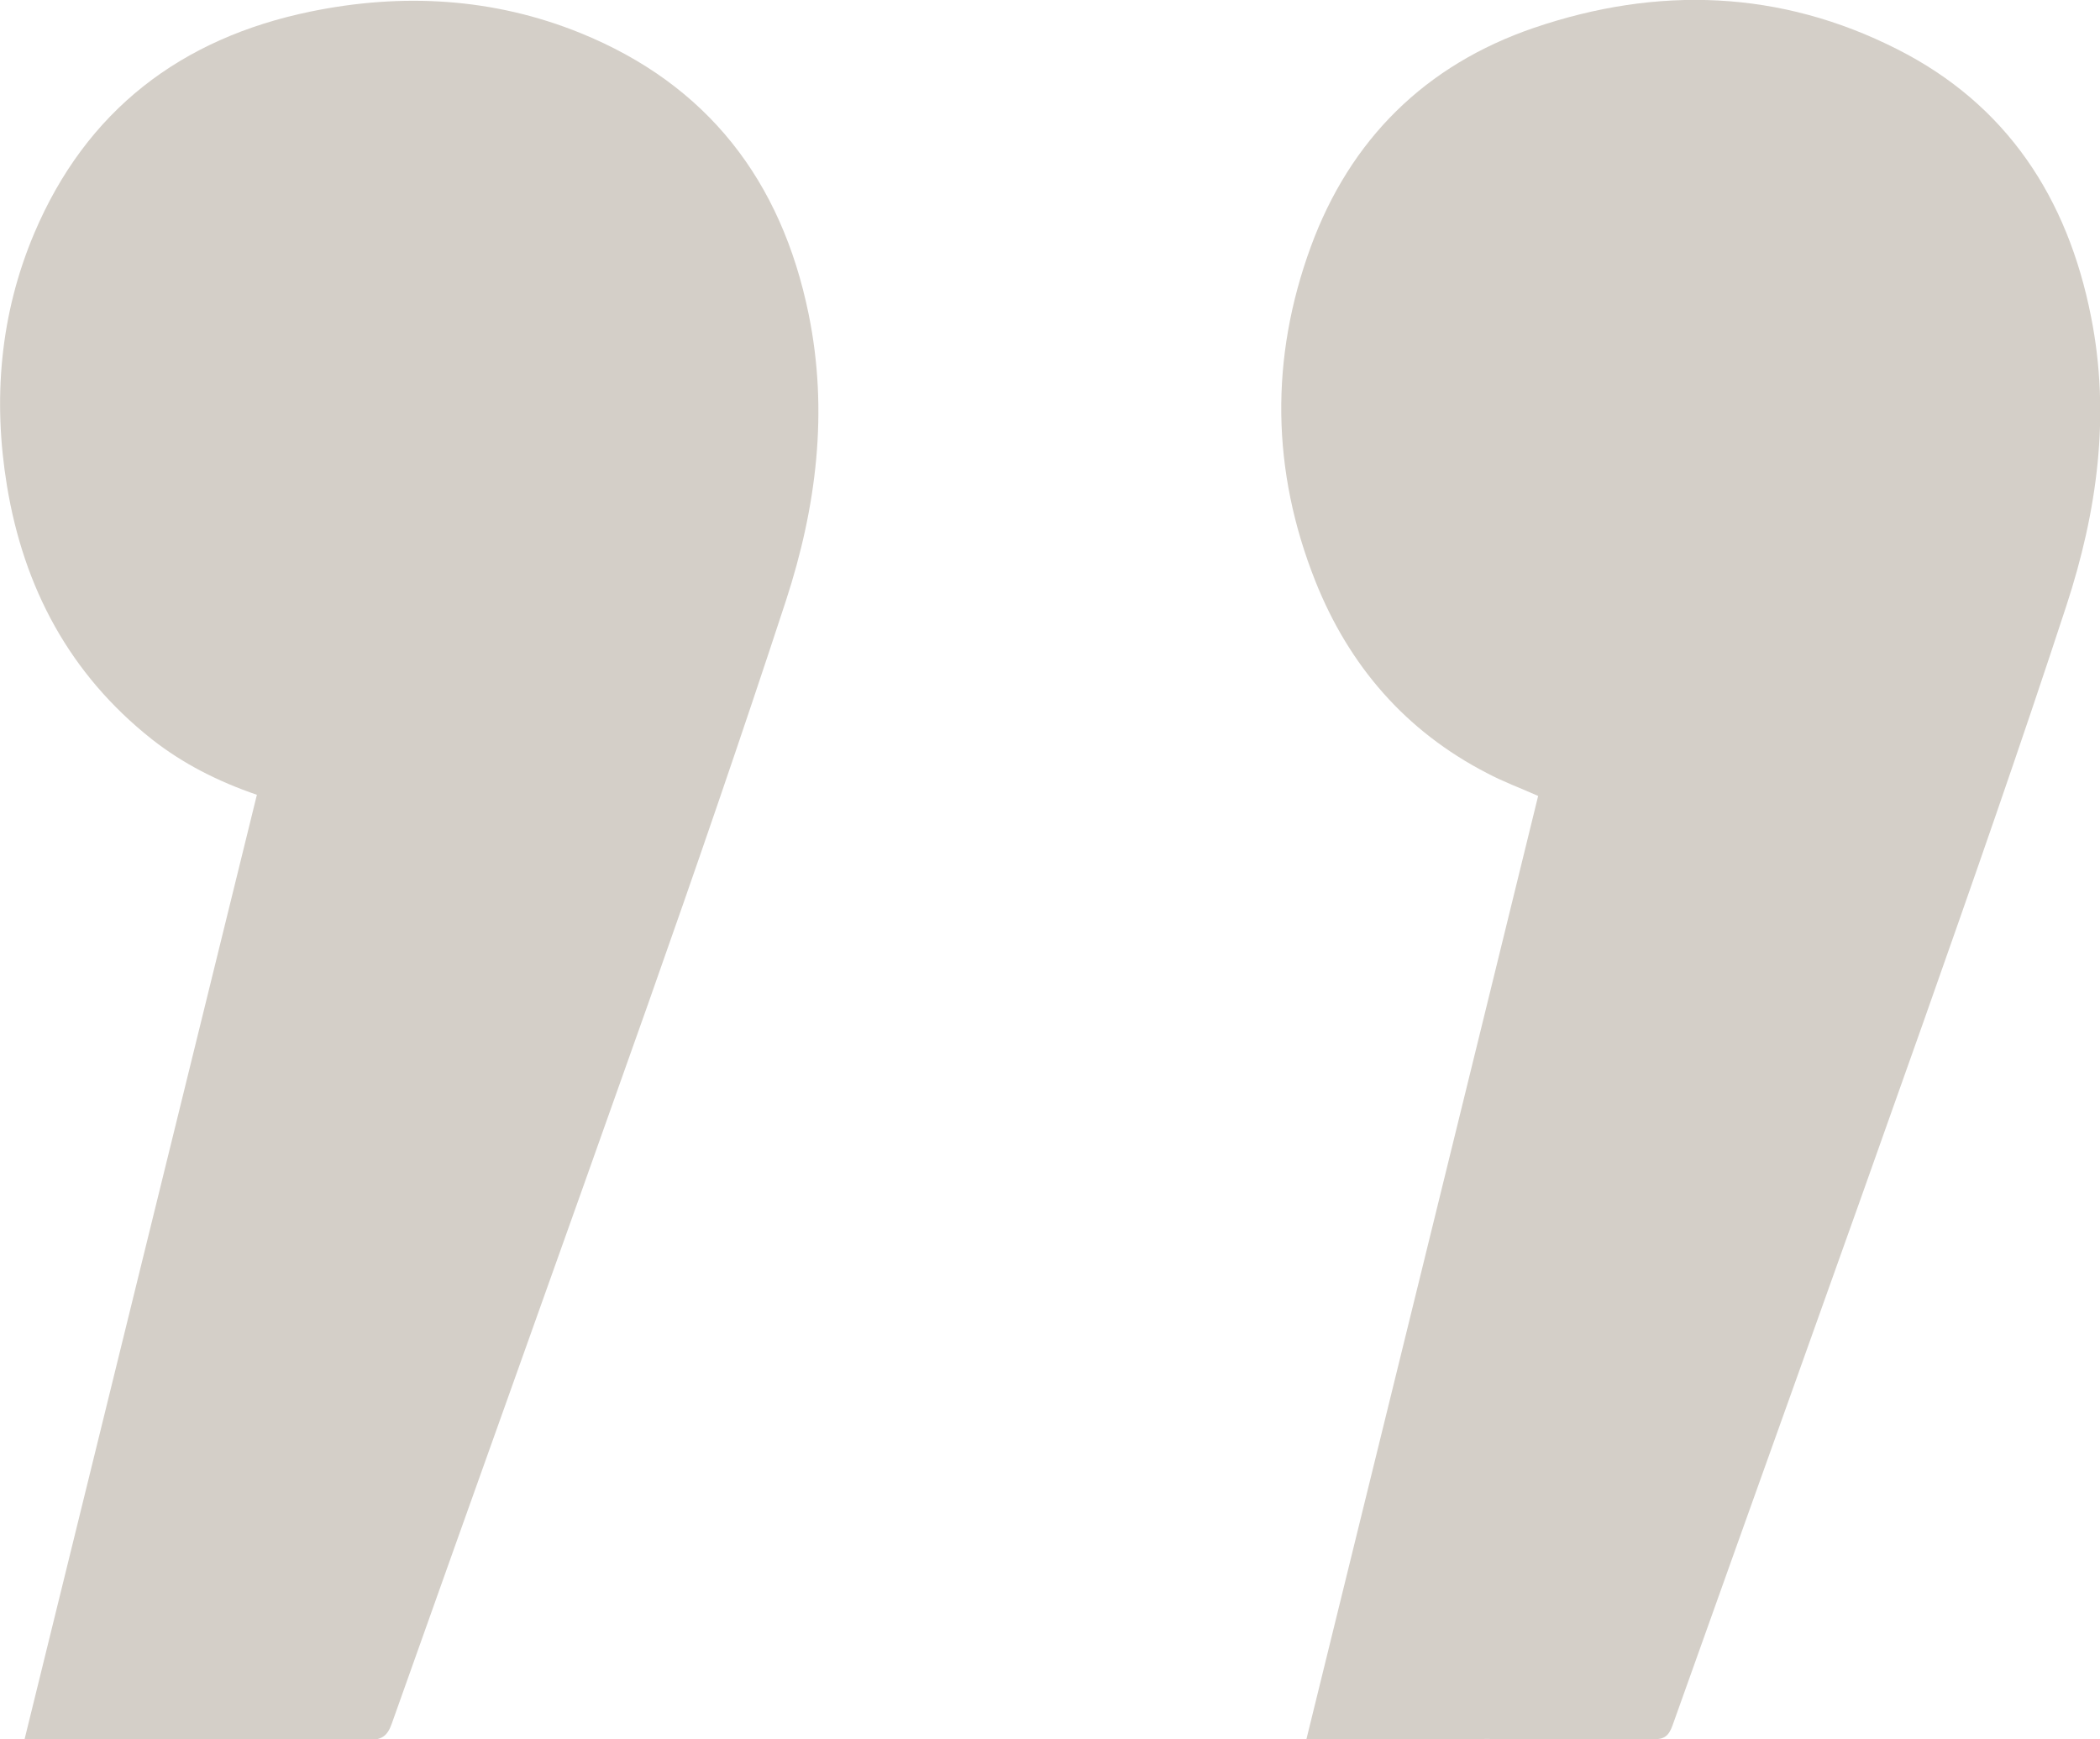
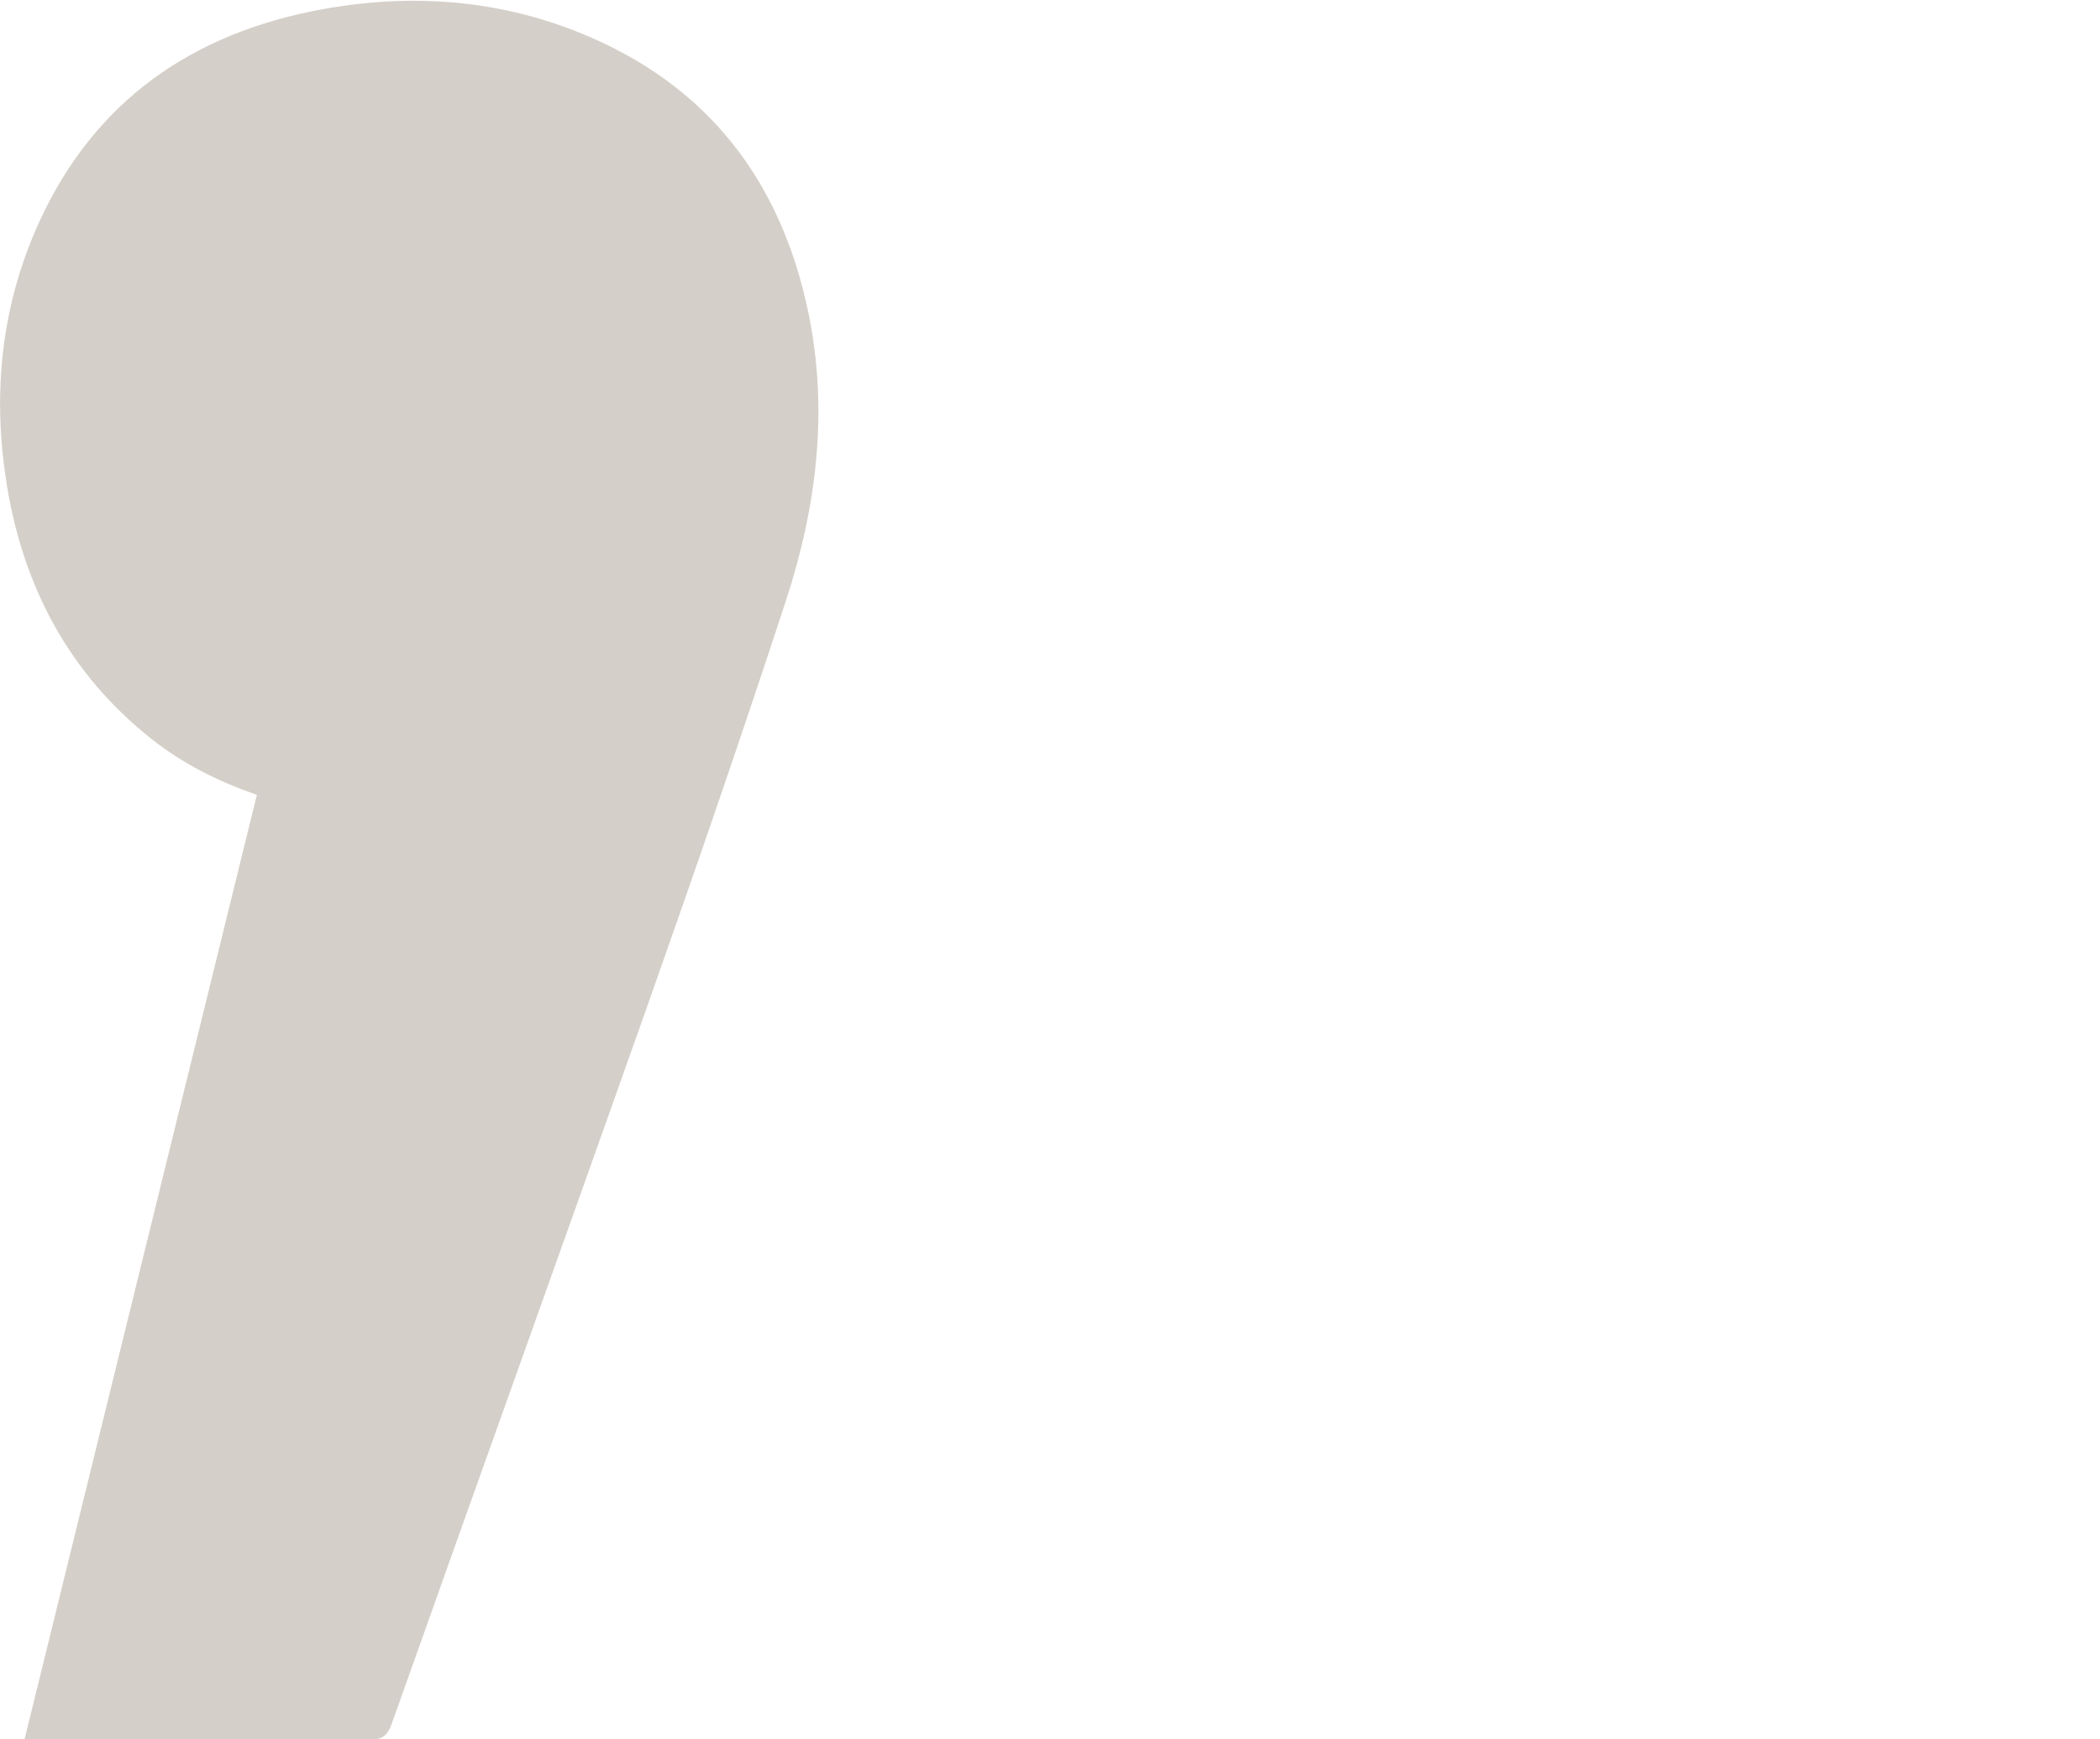
<svg xmlns="http://www.w3.org/2000/svg" version="1.1" id="Ebene_1" x="0px" y="0px" viewBox="0 0 725.1 600.5" style="enable-background:new 0 0 725.1 600.5;" xml:space="preserve">
  <style type="text/css">
	.st0{fill:#D4CFC8;}
</style>
  <g>
-     <path class="st0" d="M451.1,600.4c26.7-108.7,53.4-217,80-325.6c-6-2.7-12.1-4.9-17.7-7.9c-28.1-14.5-47.6-37.1-59.2-66.2   c-15.2-38.2-15.7-77-1.6-115.5c13.6-37.1,39.6-62.8,77.1-75.6c42.6-14.5,85-13.1,125.4,7.4c37.8,19.1,58.8,51.3,66.9,92.3   c6.8,34.1,2.1,67.4-8.5,99.8c-15.8,48.3-32.6,96.2-49.5,144.1c-28.6,80.9-57.7,161.7-86.5,242.5c-1.3,3.6-2.8,4.8-6.6,4.8   c-38.1-0.2-76.3-0.1-114.4-0.1C454.8,600.4,453.1,600.4,451.1,600.4z" />
    <path class="st0" d="M8.5,600.4C35.3,491.3,62,383,88.7,274.4c-13.4-4.6-25.5-10.7-36.3-19.2c-28.4-22.5-44.2-52.3-50-87.5   c-4.9-29.8-2.4-59.2,9.4-87.1c18-42.5,50.7-67.4,95.4-76.6c31.6-6.5,63.1-4.8,93.2,7.4c43.9,17.8,69.4,51,78.8,97   c6.9,33.7,2.7,66.7-7.8,98.9c-15.3,46.7-31.3,93.1-47.7,139.5c-29.3,82.8-59,165.4-88.4,248.2c-1.5,4.3-3.4,5.7-8,5.7   c-37.5-0.2-75-0.1-112.4-0.1C13,600.4,11.2,600.4,8.5,600.4z" />
  </g>
</svg>